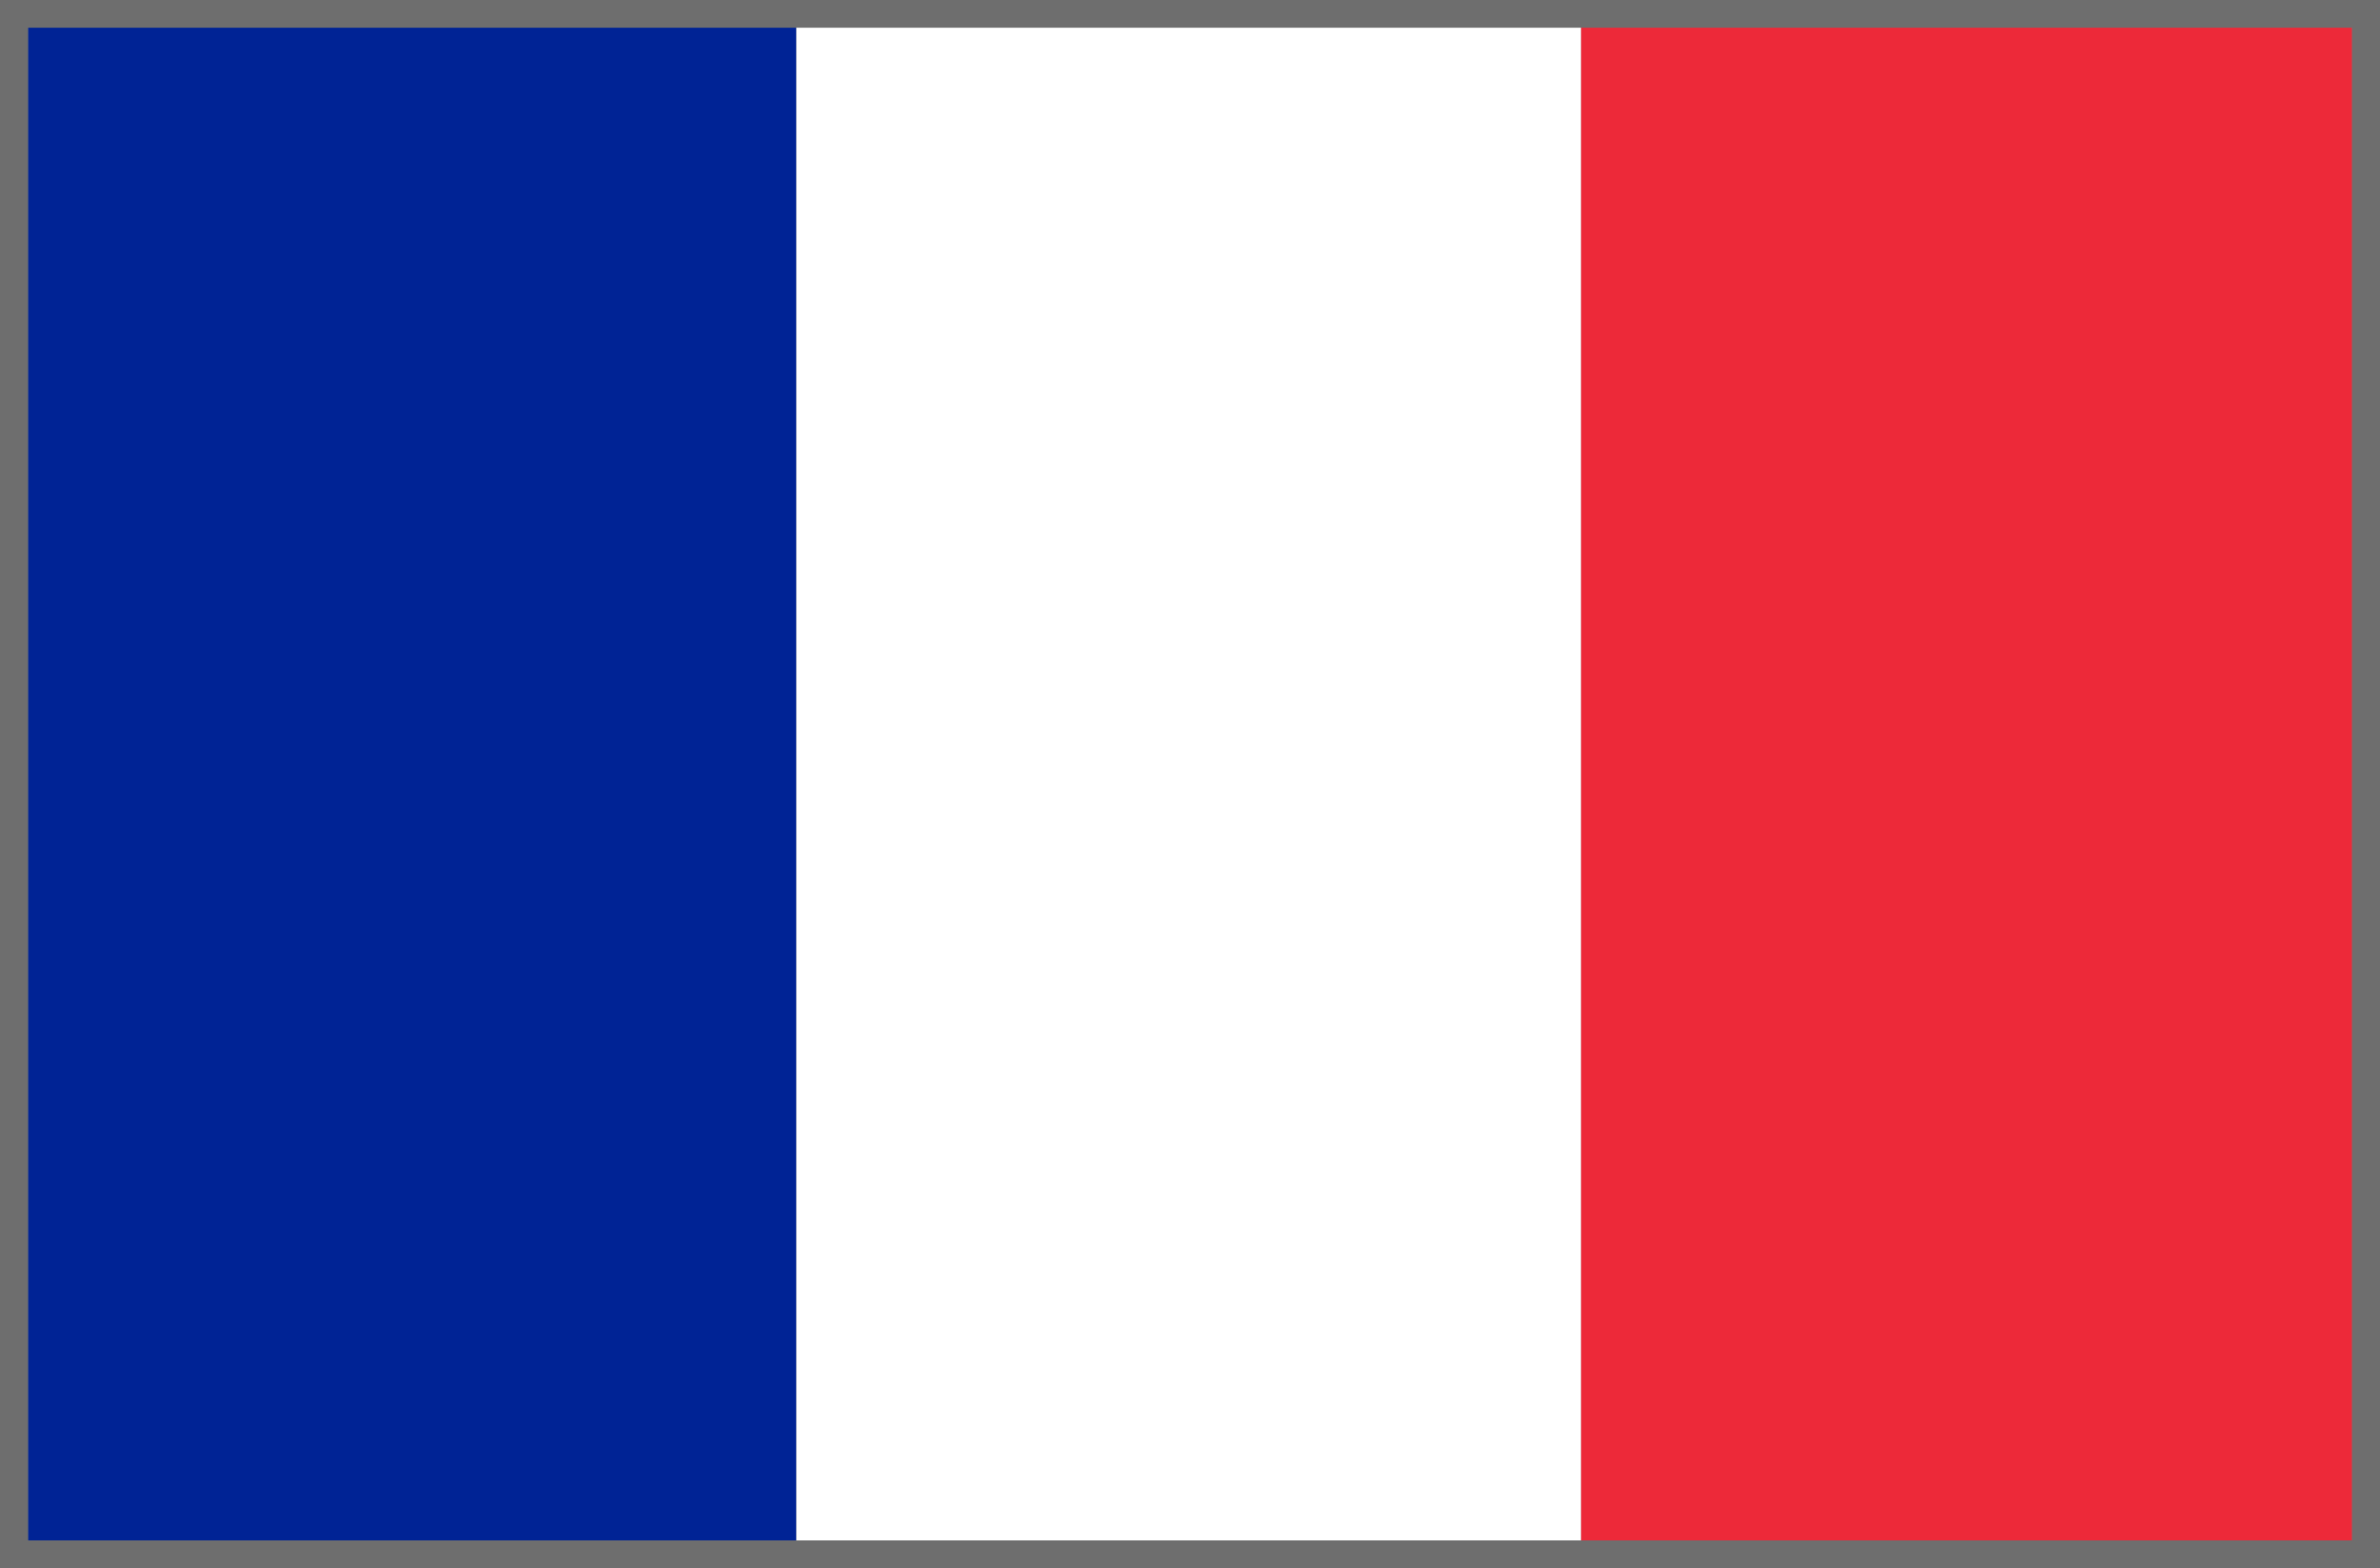
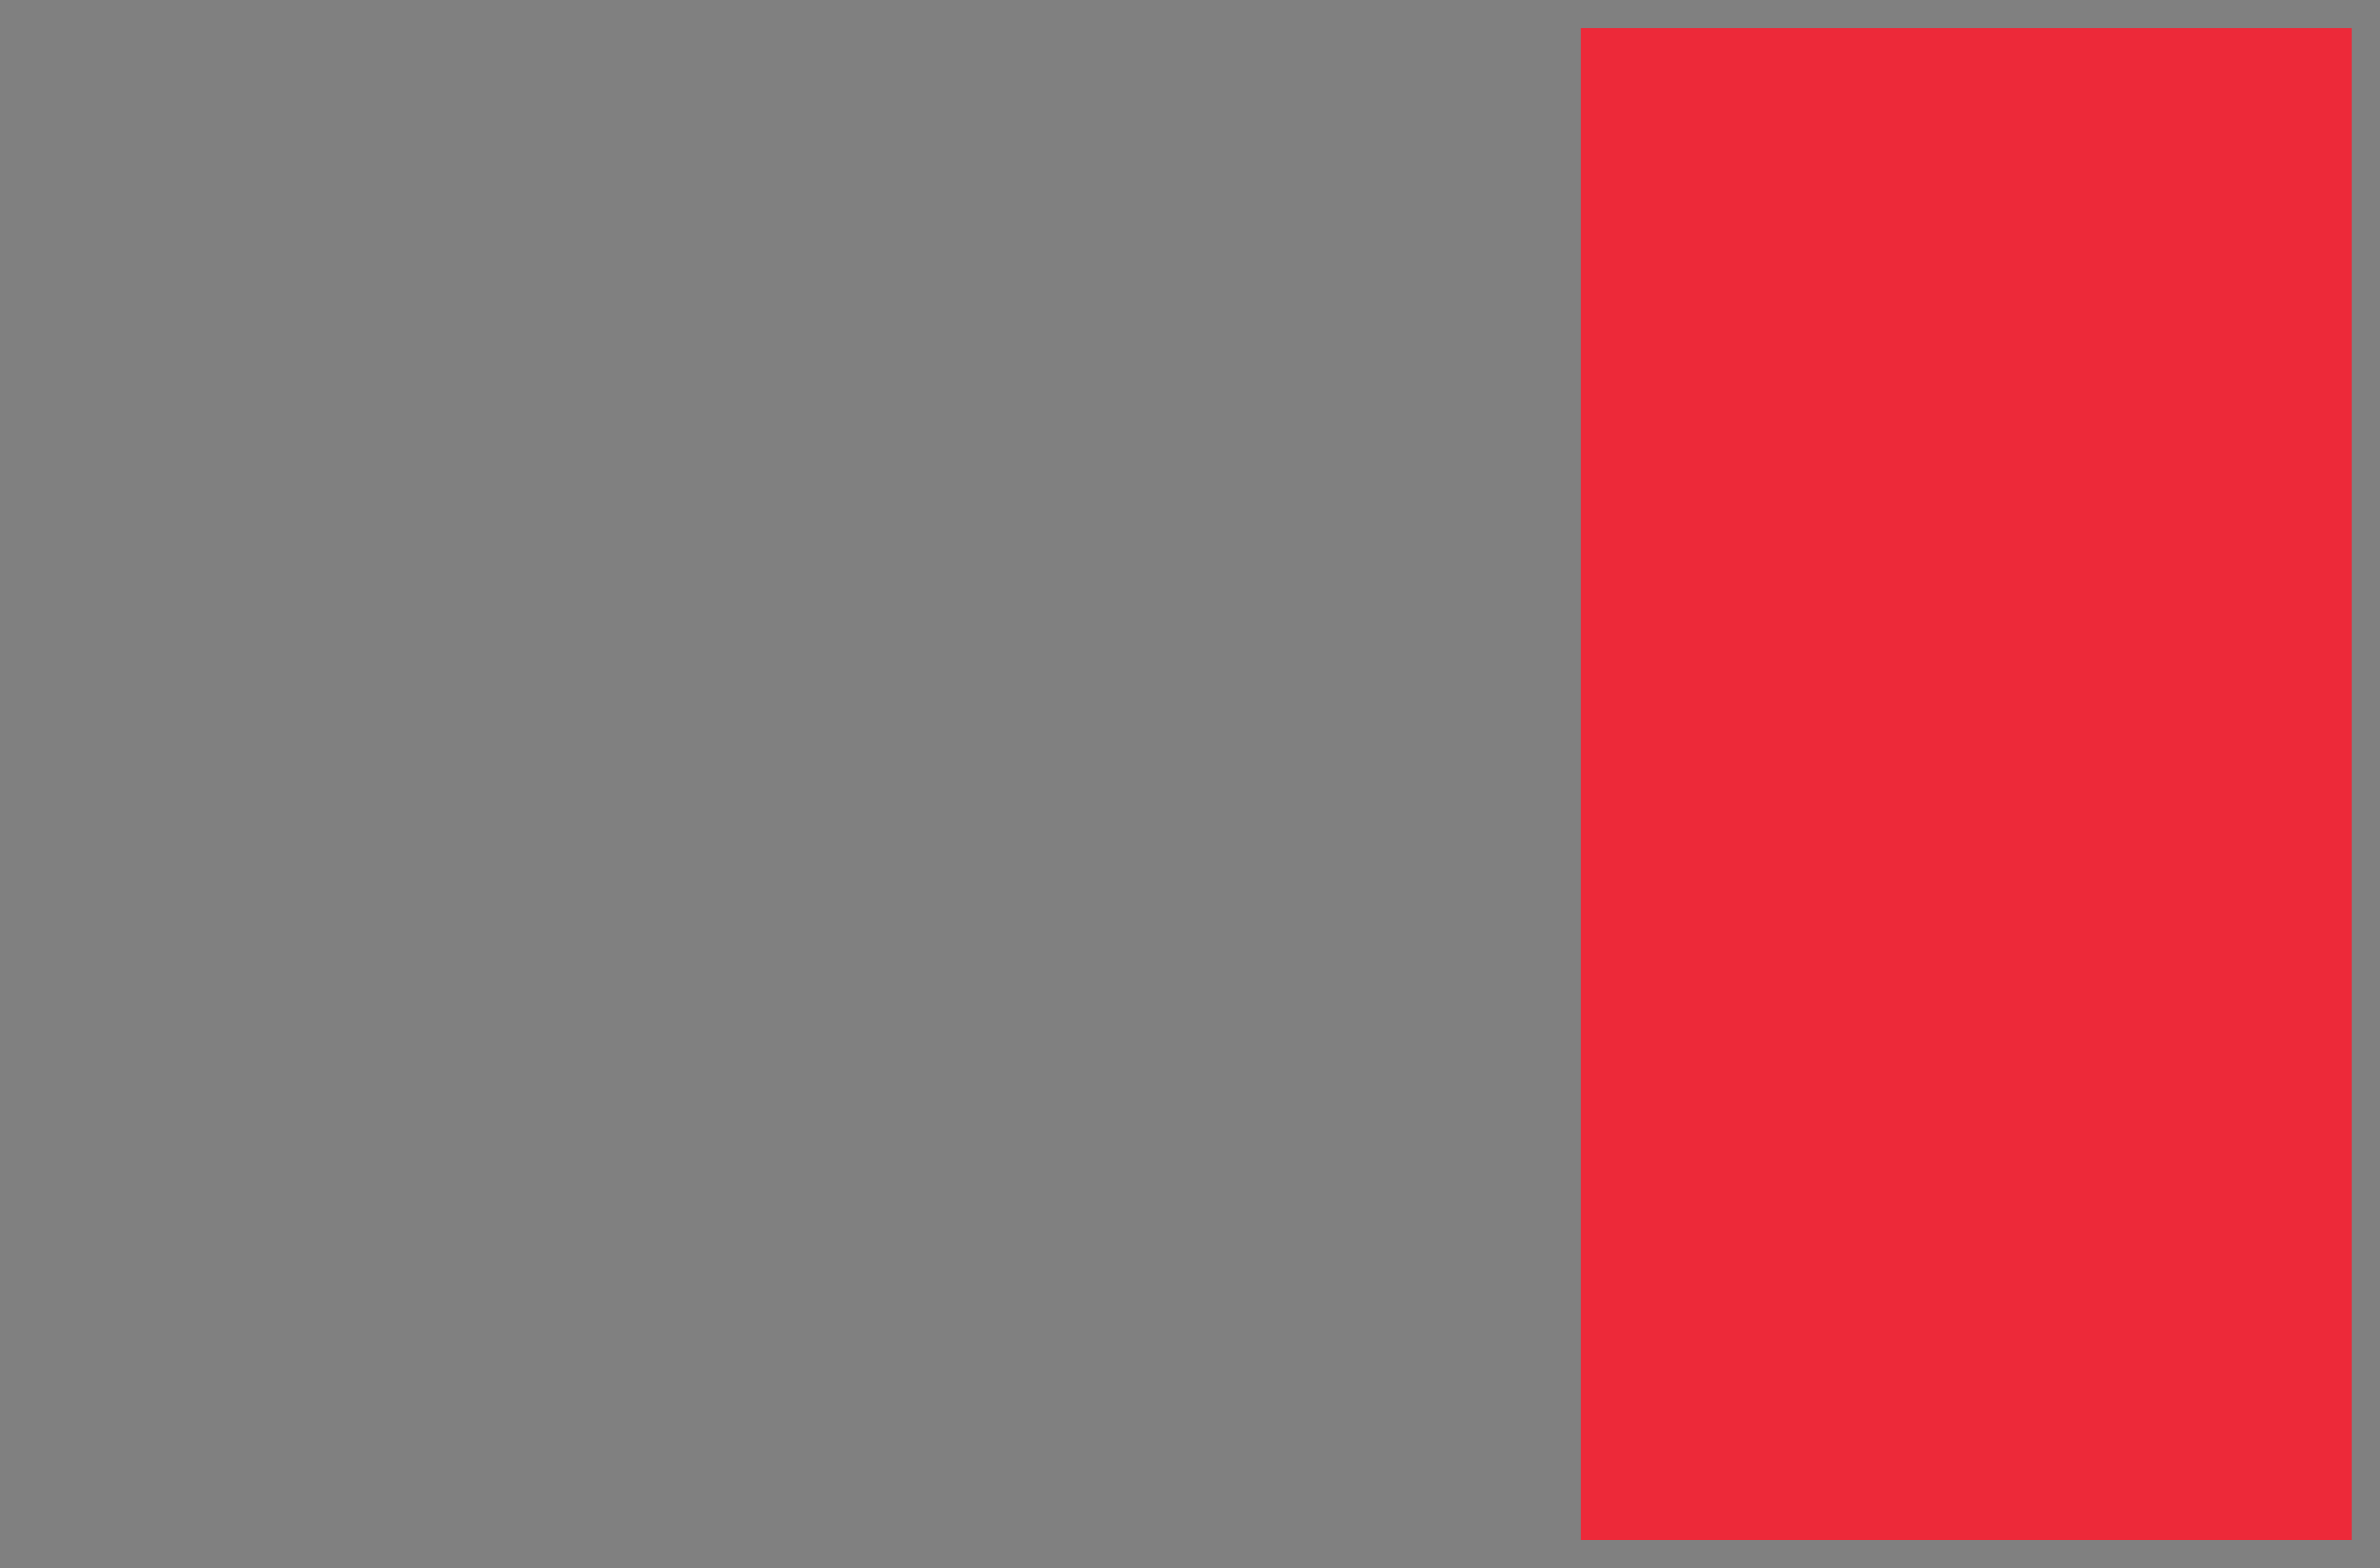
<svg xmlns="http://www.w3.org/2000/svg" version="1.1" id="レイヤー_1" x="0px" y="0px" width="42.5px" height="28px" viewBox="0 0 42.5 28" style="enable-background:new 0 0 42.5 28;" xml:space="preserve">
  <rect x="0" y="0" width="42.5" height="28" fill="#808080" stroke="none" />
  <style type="text/css">
	.st0{fill:none;}
	.st1{fill:#FFFFFF;}
	.st2{fill:#002395;}
	.st3{fill:#ED2939;}
	.st4{fill:#6E6E6E;}
</style>
  <g>
-     <rect x="0.499" y="0.494" class="st0" width="0" height="27.012" />
-     <rect x="14.217" y="0.494" class="st1" width="14.017" height="27.012" />
-     <rect x="0.499" y="0.494" class="st2" width="13.718" height="27.012" />
    <rect x="28.234" y="0.494" class="st3" width="13.768" height="27.012" />
-     <path class="st4" d="M0,0v28h42.5V0H0z M42.001,27.506H28.234H14.217H0.499l0,0V0.494l0,0h13.718h14.017h13.768V27.506z" />
  </g>
</svg>